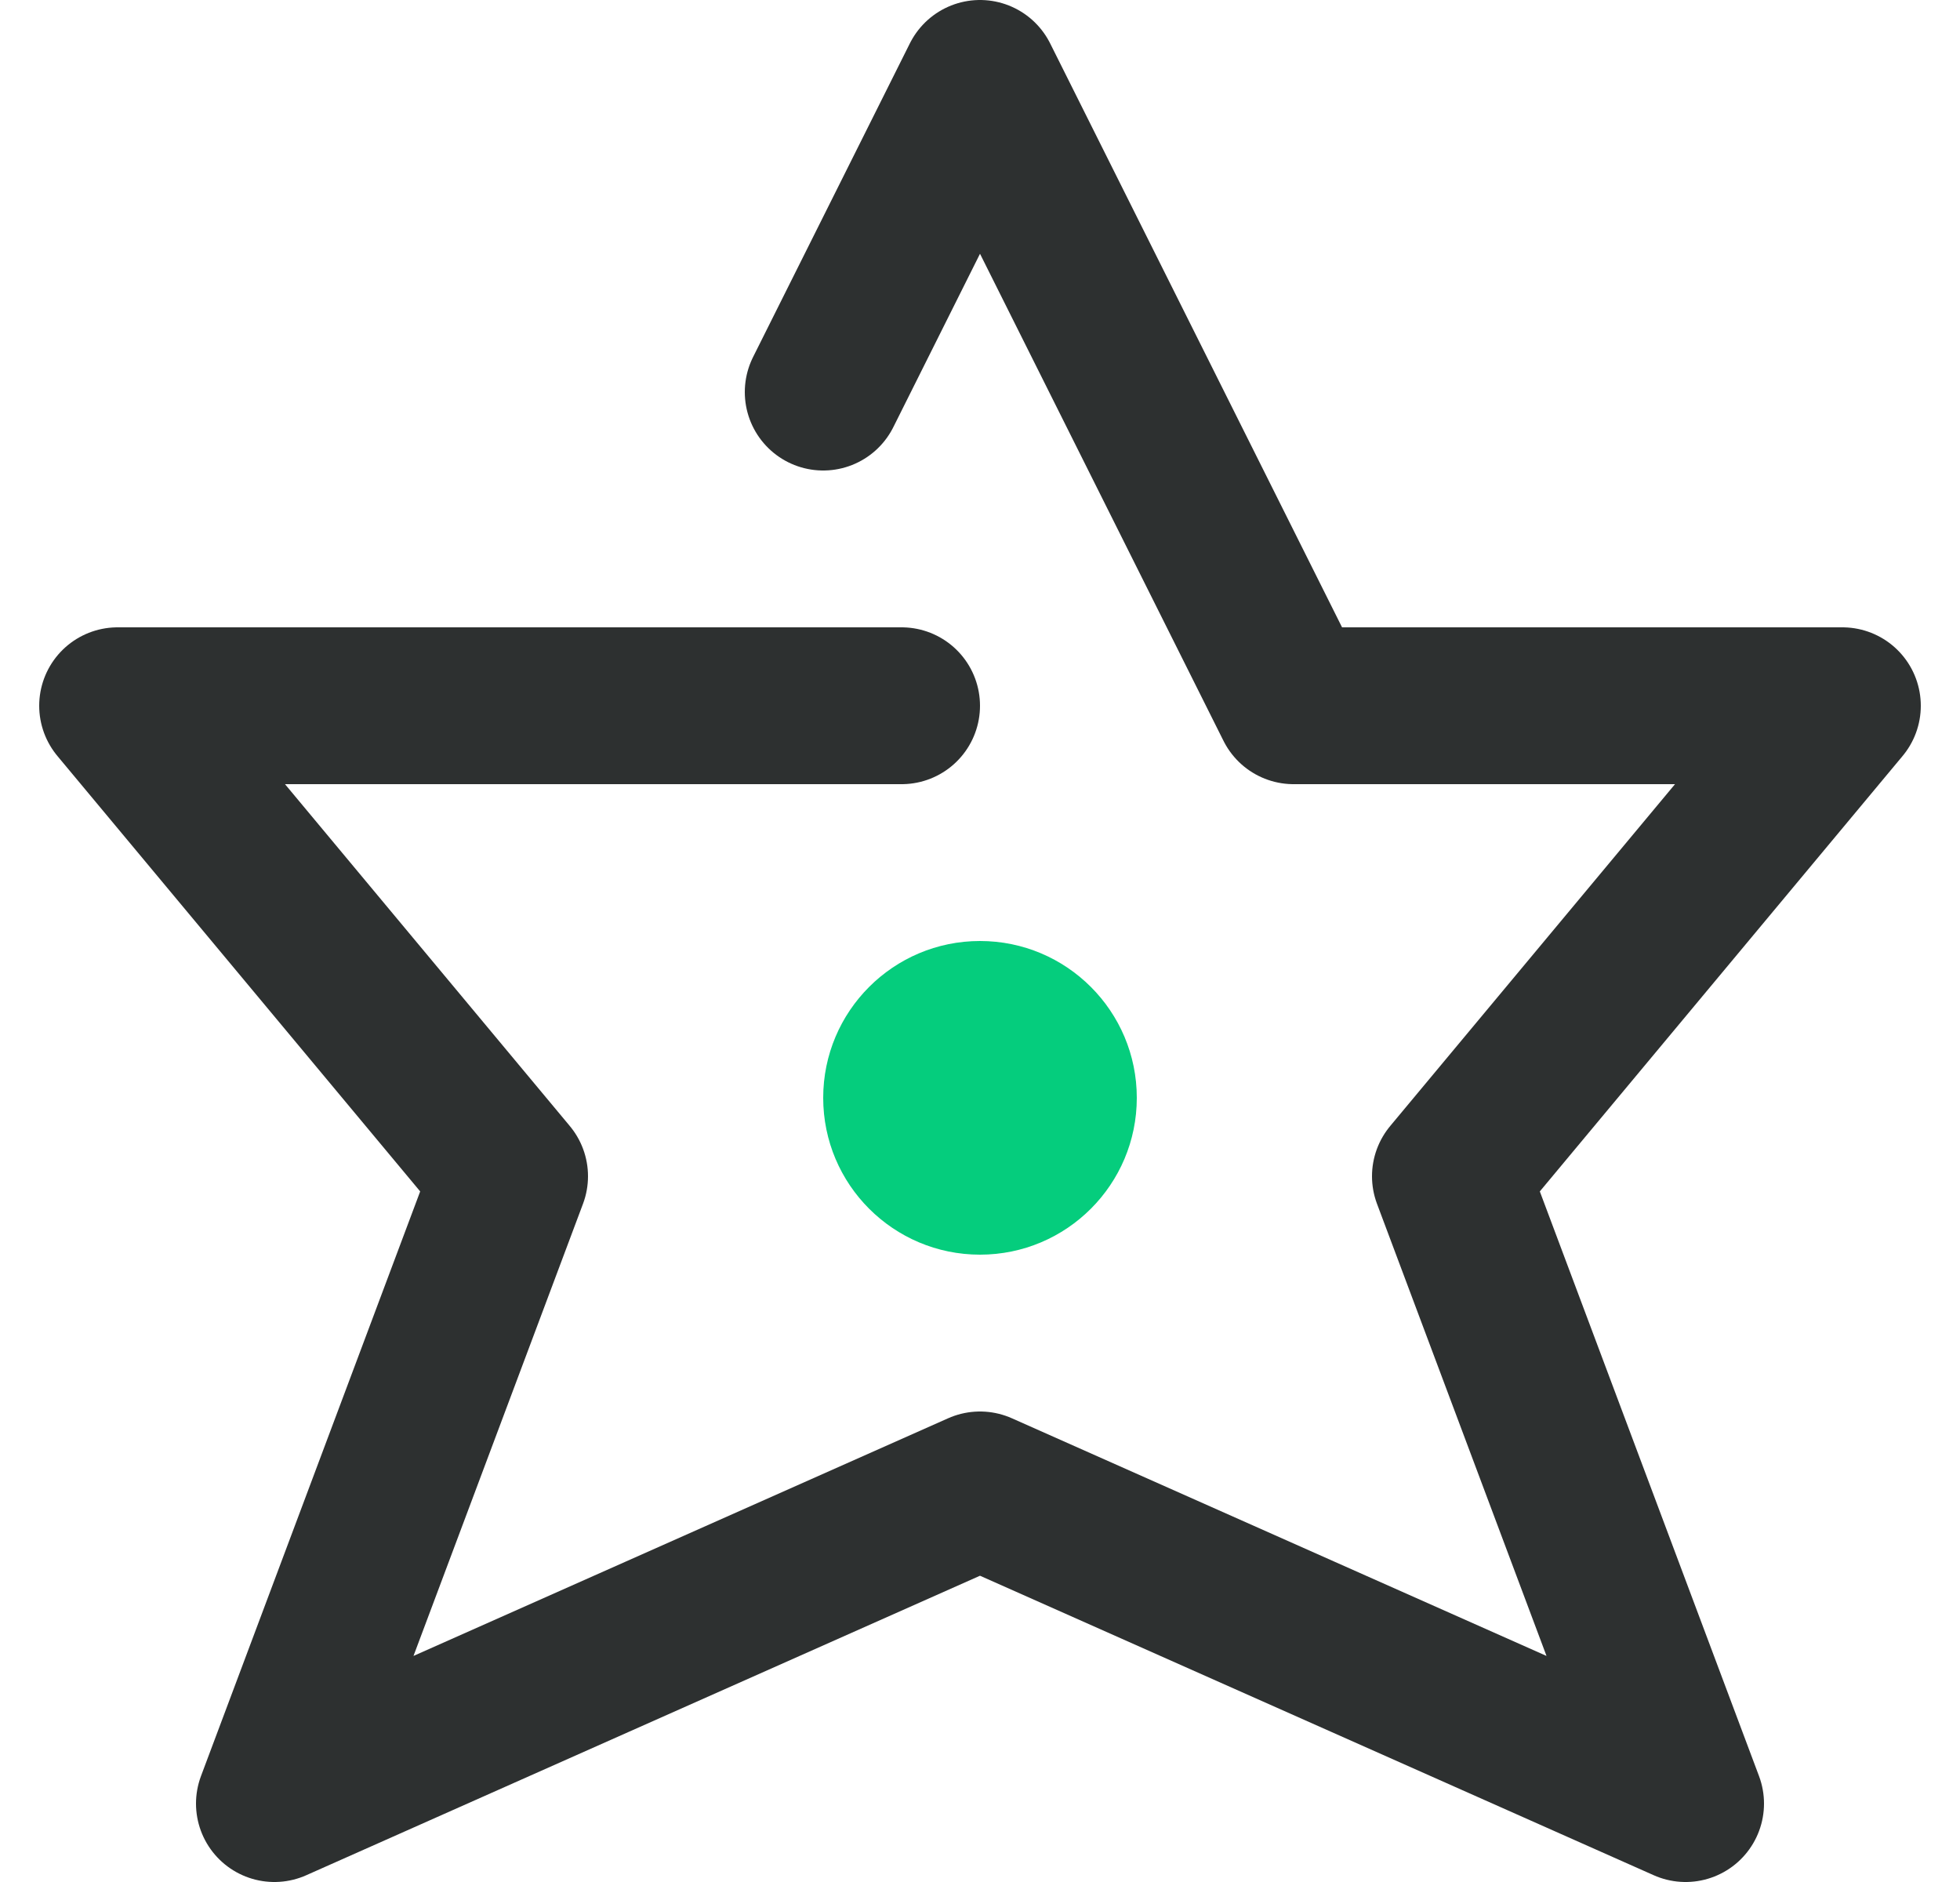
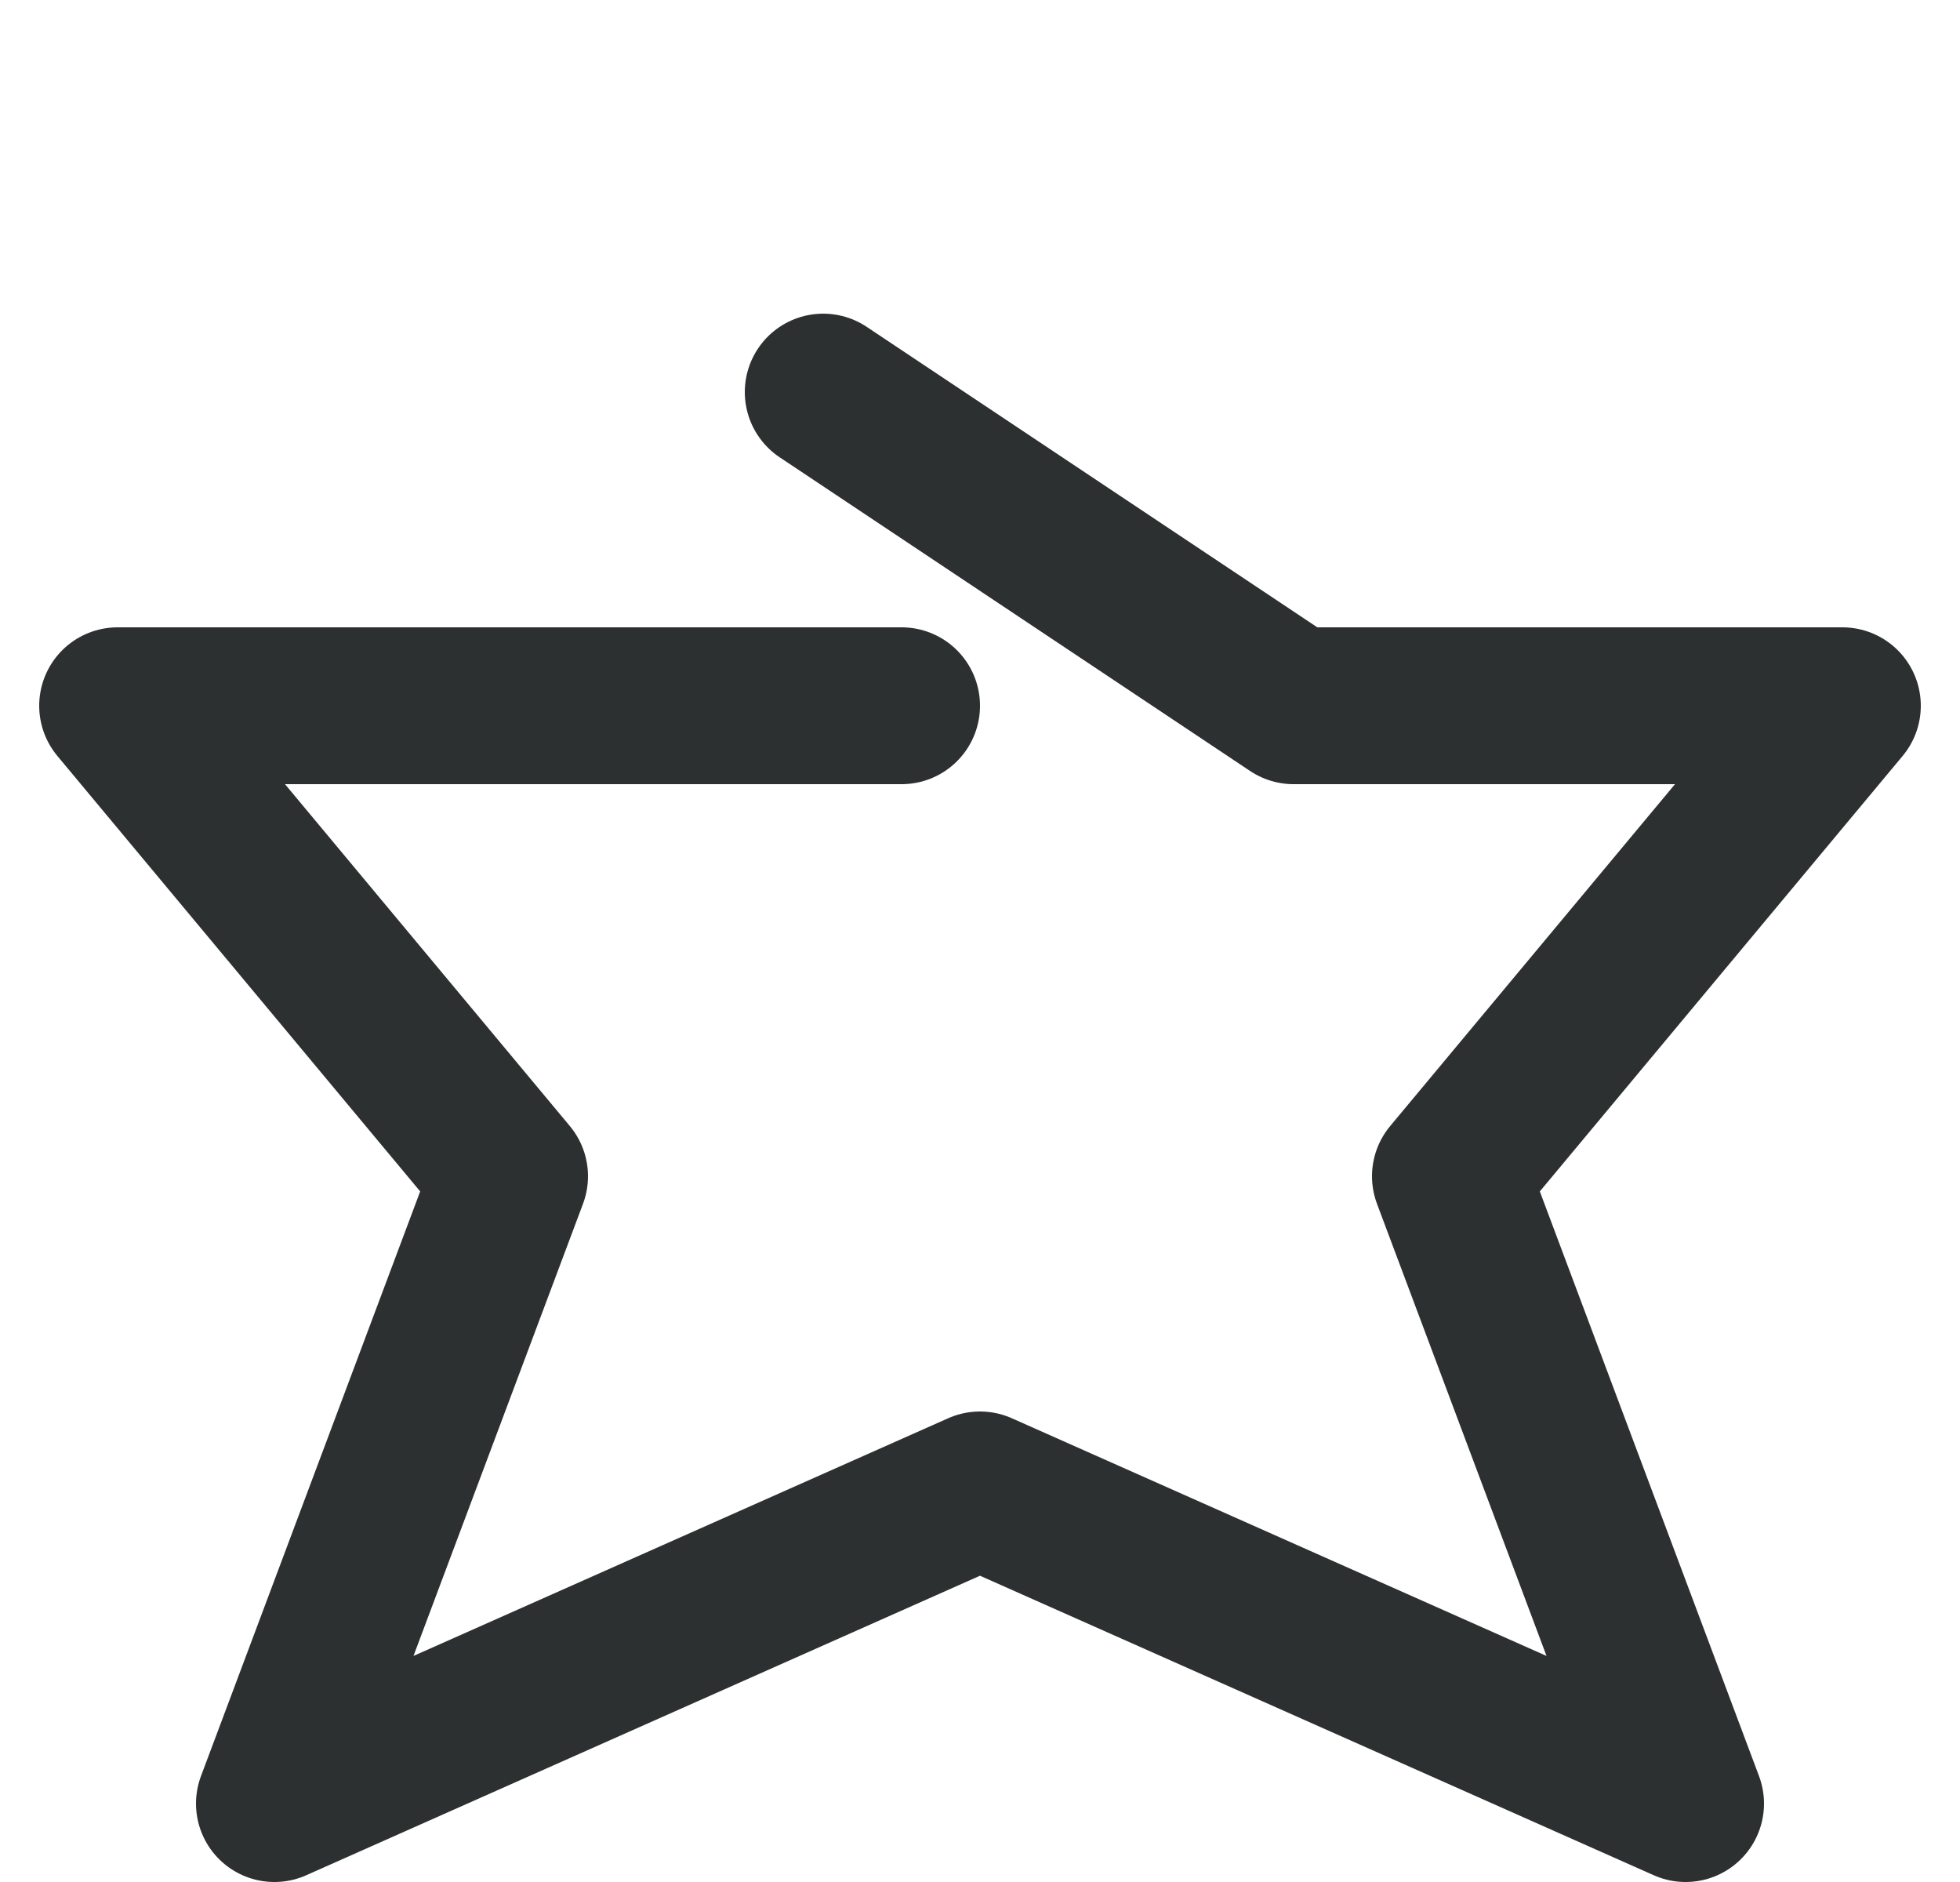
<svg xmlns="http://www.w3.org/2000/svg" width="25" height="24" viewBox="0 0 25 24" fill="none">
-   <path d="M10.5 5L12.5 1L16.5 9H23.5L18.5 15L21.5 23L12.5 19L3.5 23L6.5 15L1.5 9H11.5" stroke="#2D3030" stroke-width="2" stroke-linecap="round" stroke-linejoin="round" />
-   <circle cx="12.5" cy="14" r="2" fill="#05CD7D" />
+   <path d="M10.5 5L16.5 9H23.5L18.5 15L21.5 23L12.5 19L3.5 23L6.5 15L1.5 9H11.5" stroke="#2D3030" stroke-width="2" stroke-linecap="round" stroke-linejoin="round" />
</svg>